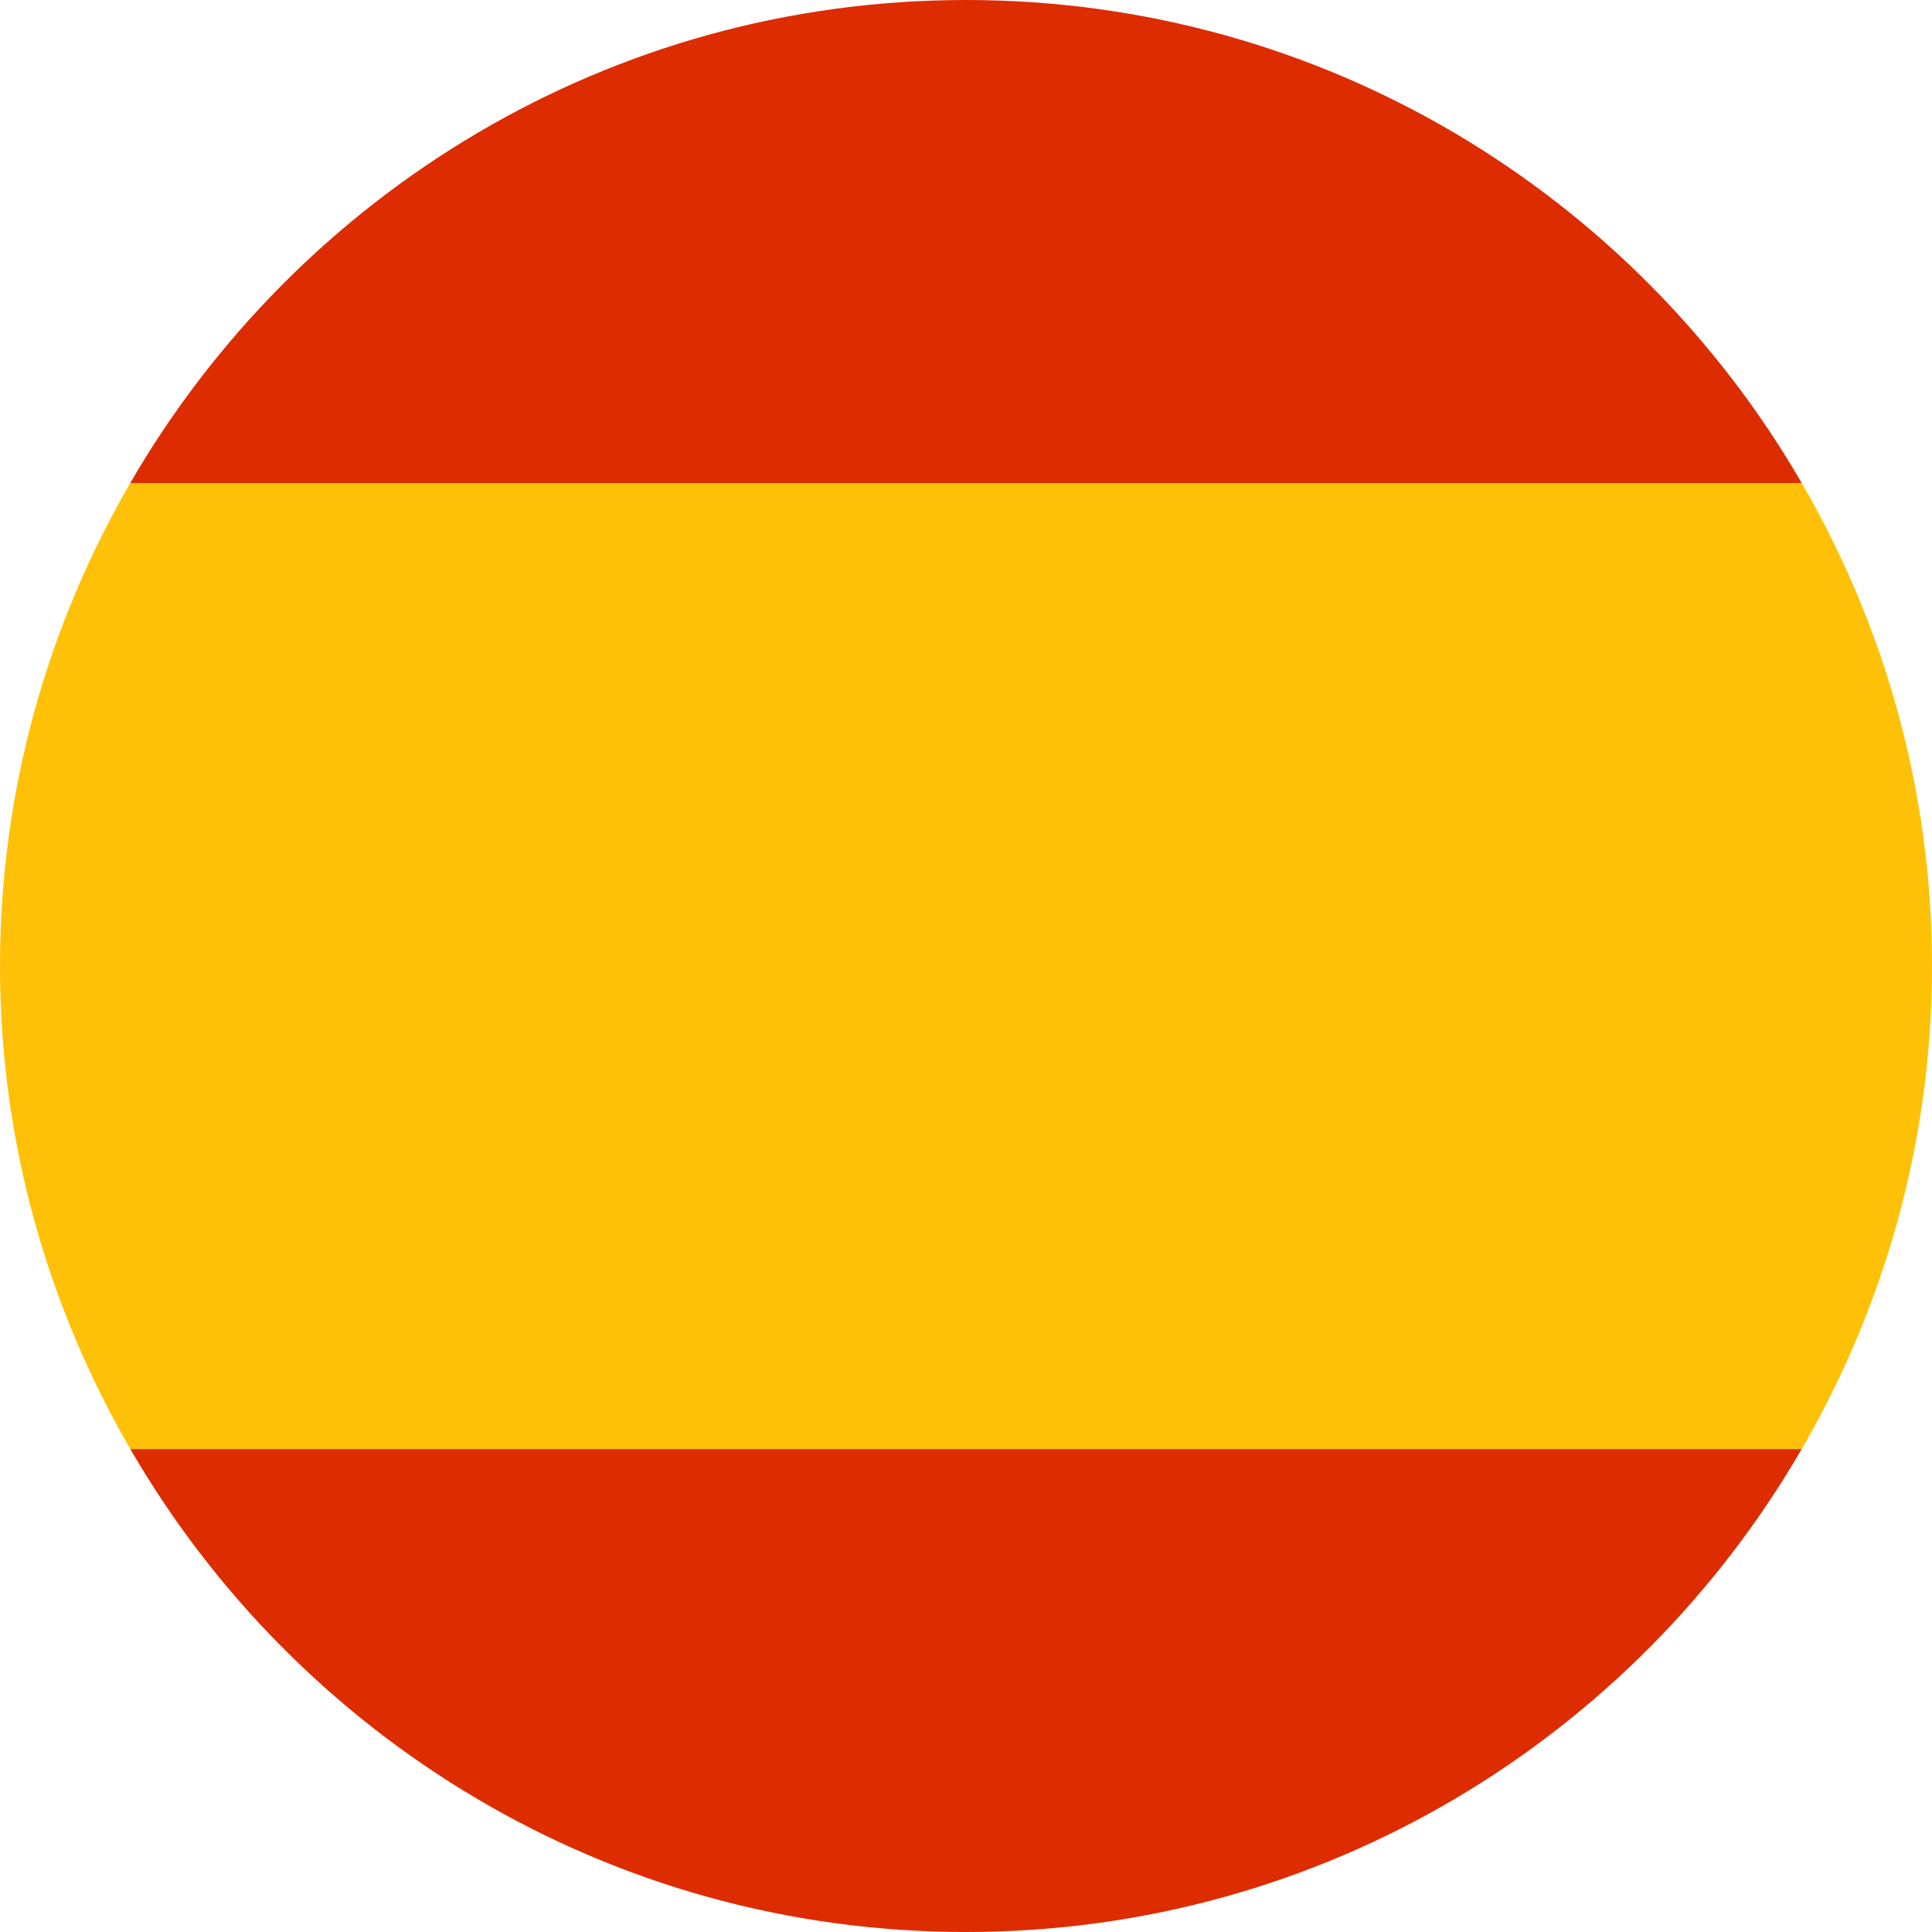
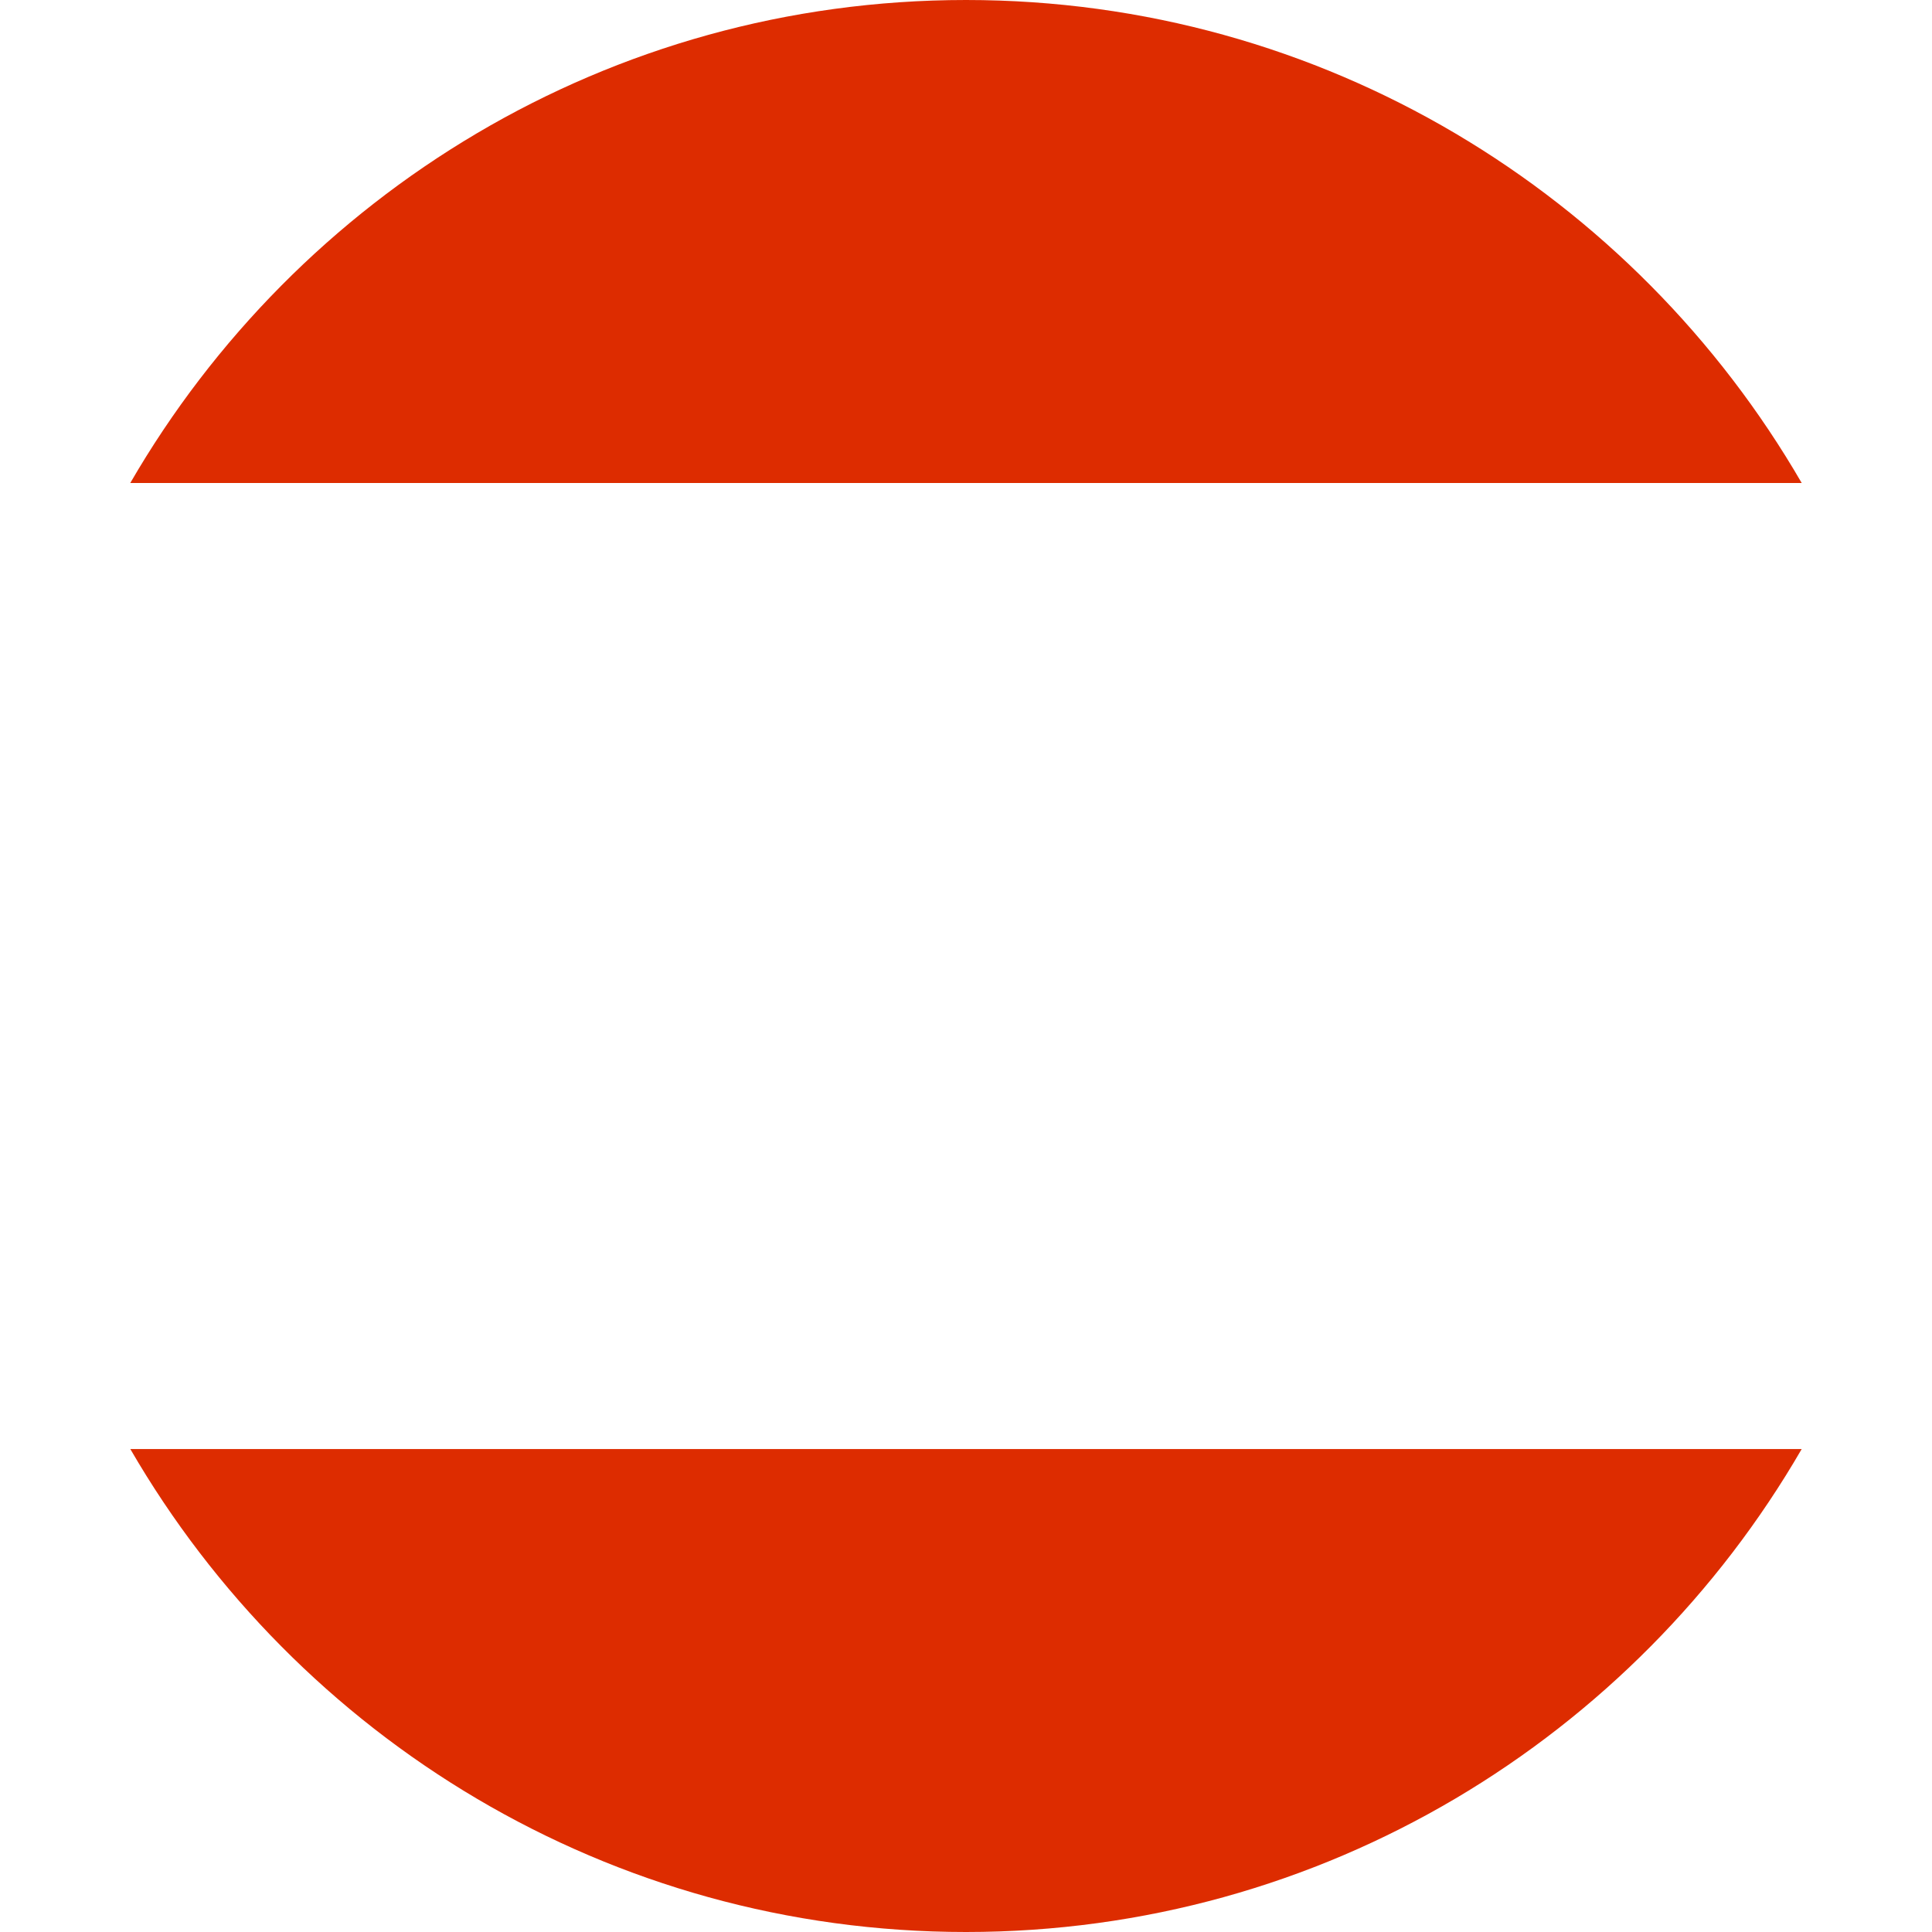
<svg xmlns="http://www.w3.org/2000/svg" version="1.1" id="Layer_1" x="0px" y="0px" width="83.333px" height="83.333px" viewBox="58.333 8.333 83.333 83.333" enable-background="new 58.333 8.333 83.333 83.333" xml:space="preserve">
  <g>
    <path fill="#DD2C00" d="M100,8.333c-15.413,0-28.839,8.392-36.048,20.833h72.094C128.84,16.725,115.412,8.333,100,8.333z" />
    <path fill="#DD2C00" d="M136.046,70.834H63.954C71.163,83.275,84.587,91.666,100,91.666   C115.412,91.666,128.84,83.275,136.046,70.834z" />
-     <path fill="#FFC107" d="M141.666,50c0-7.598-2.066-14.7-5.618-20.833H63.952C60.4,35.3,58.333,42.402,58.333,50   s2.066,14.7,5.621,20.834h72.094C139.6,64.7,141.666,57.598,141.666,50z" />
  </g>
</svg>